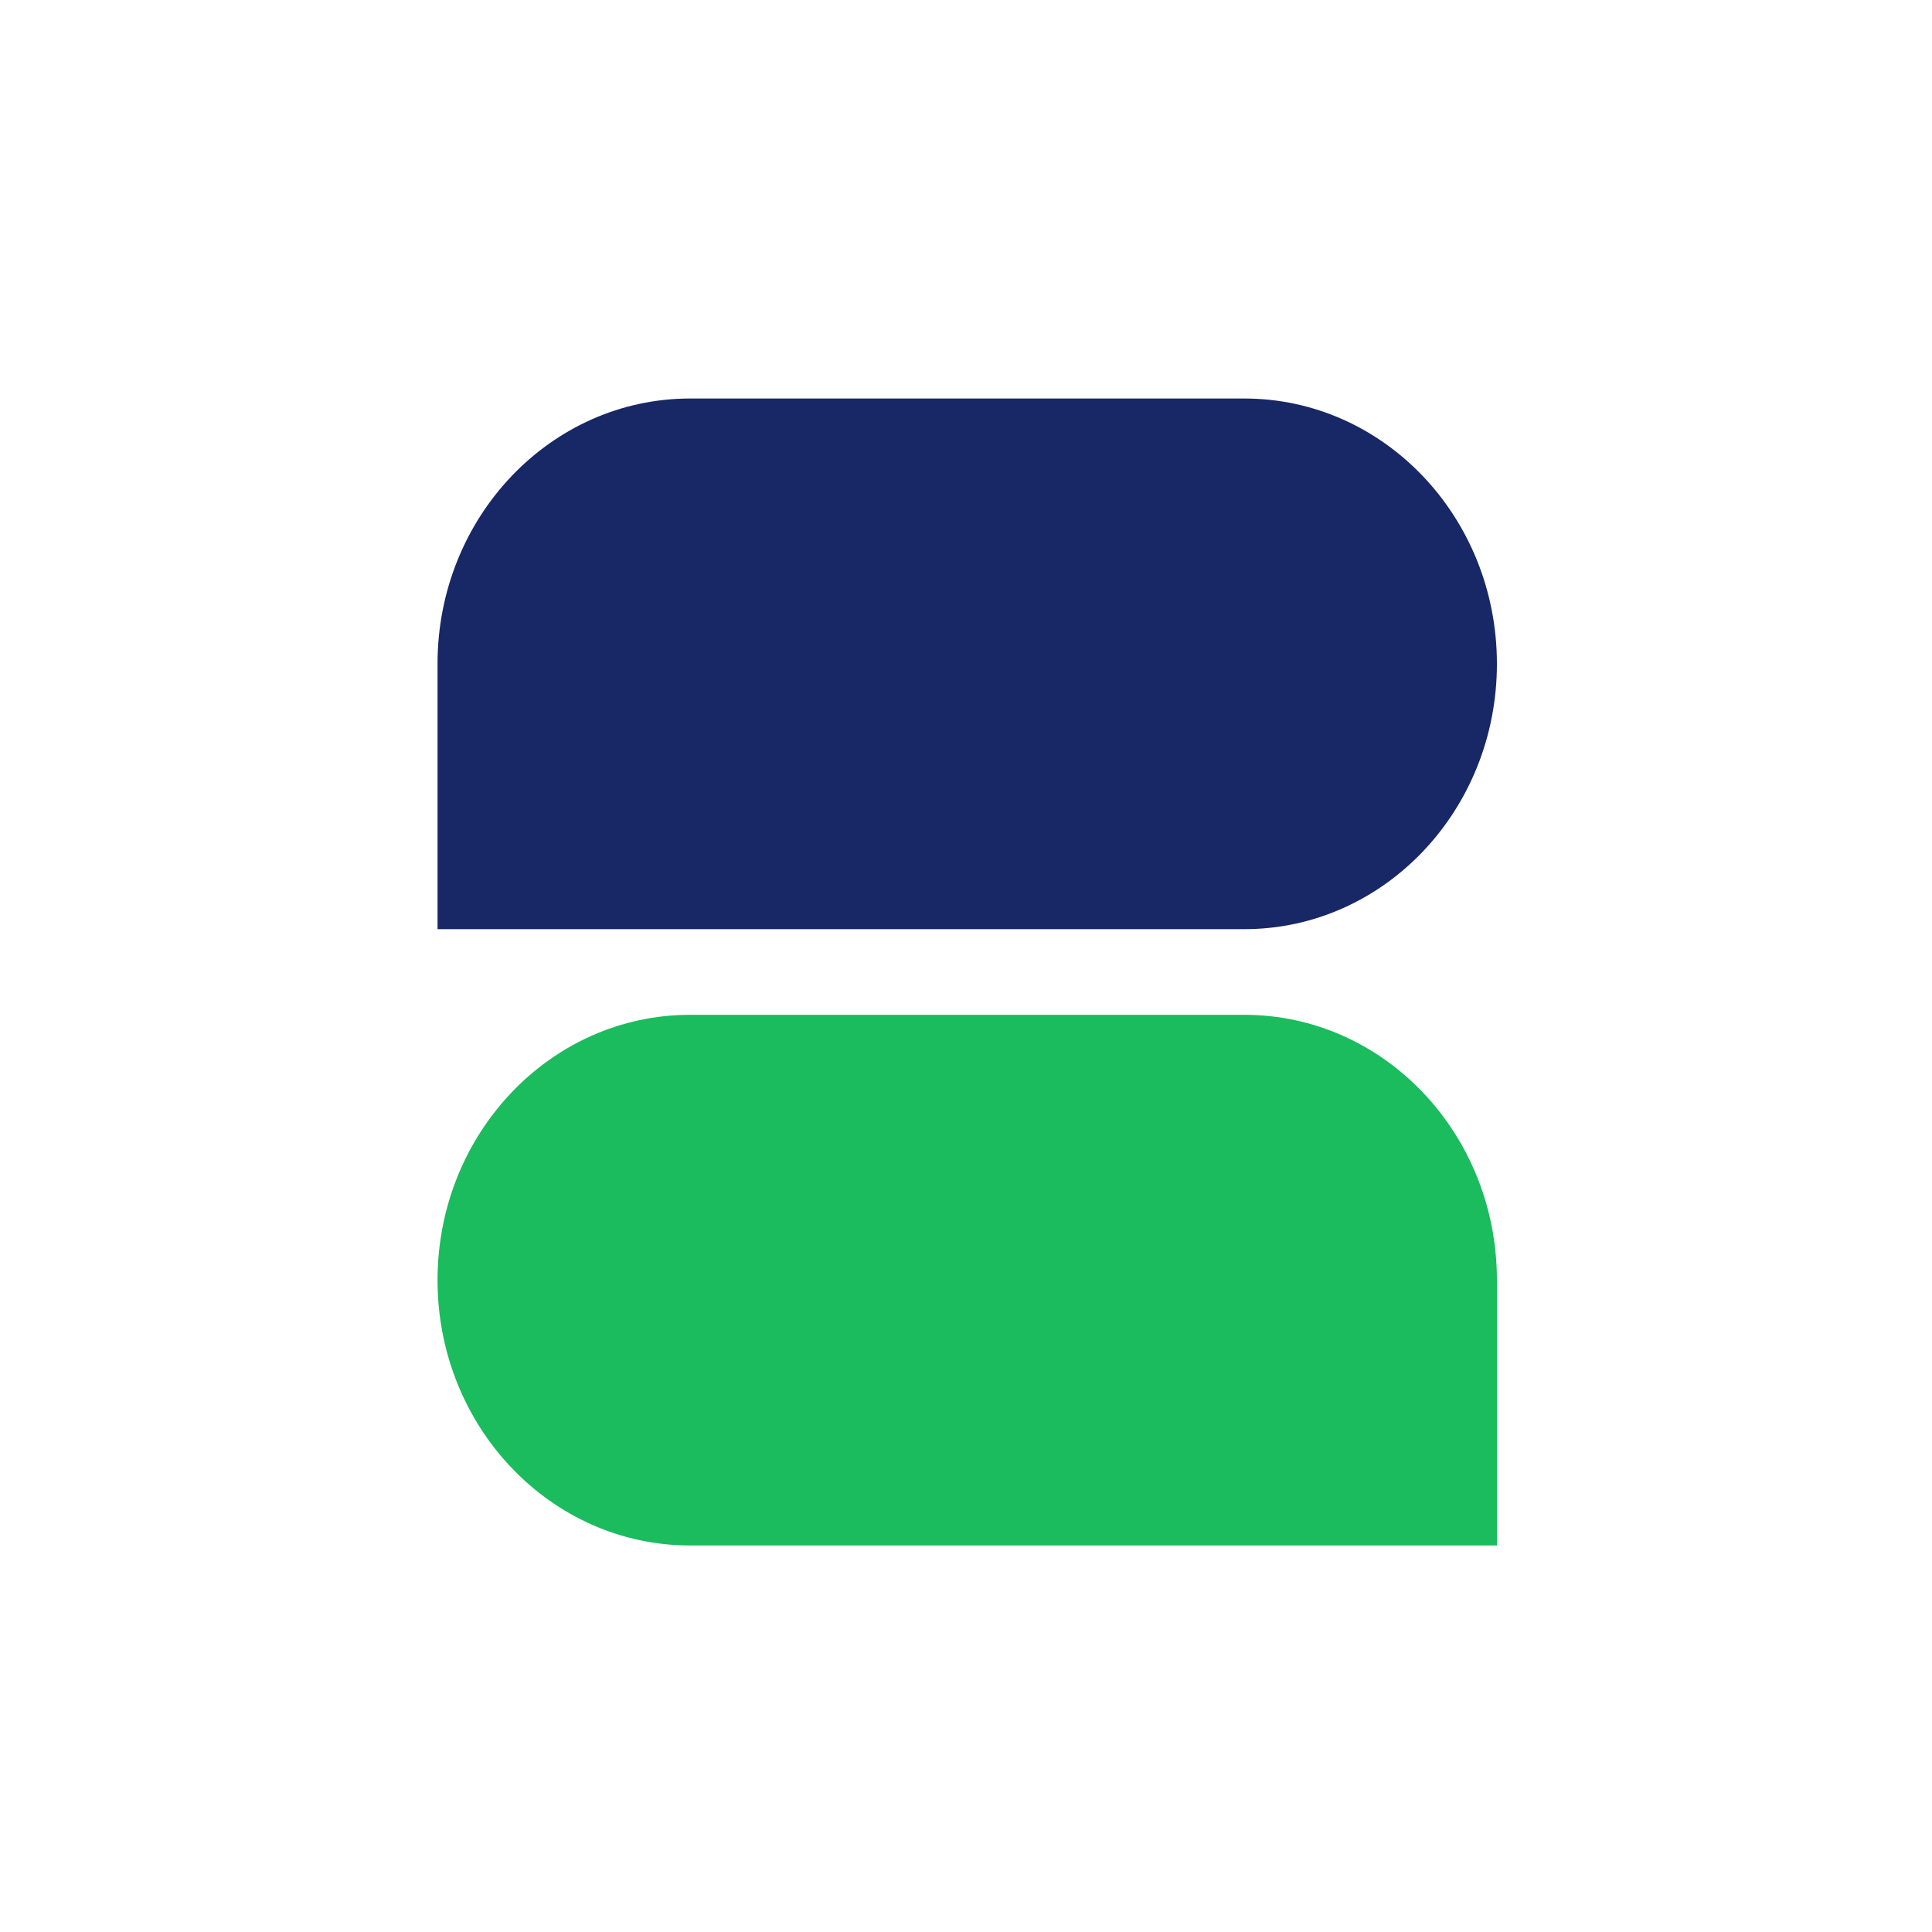
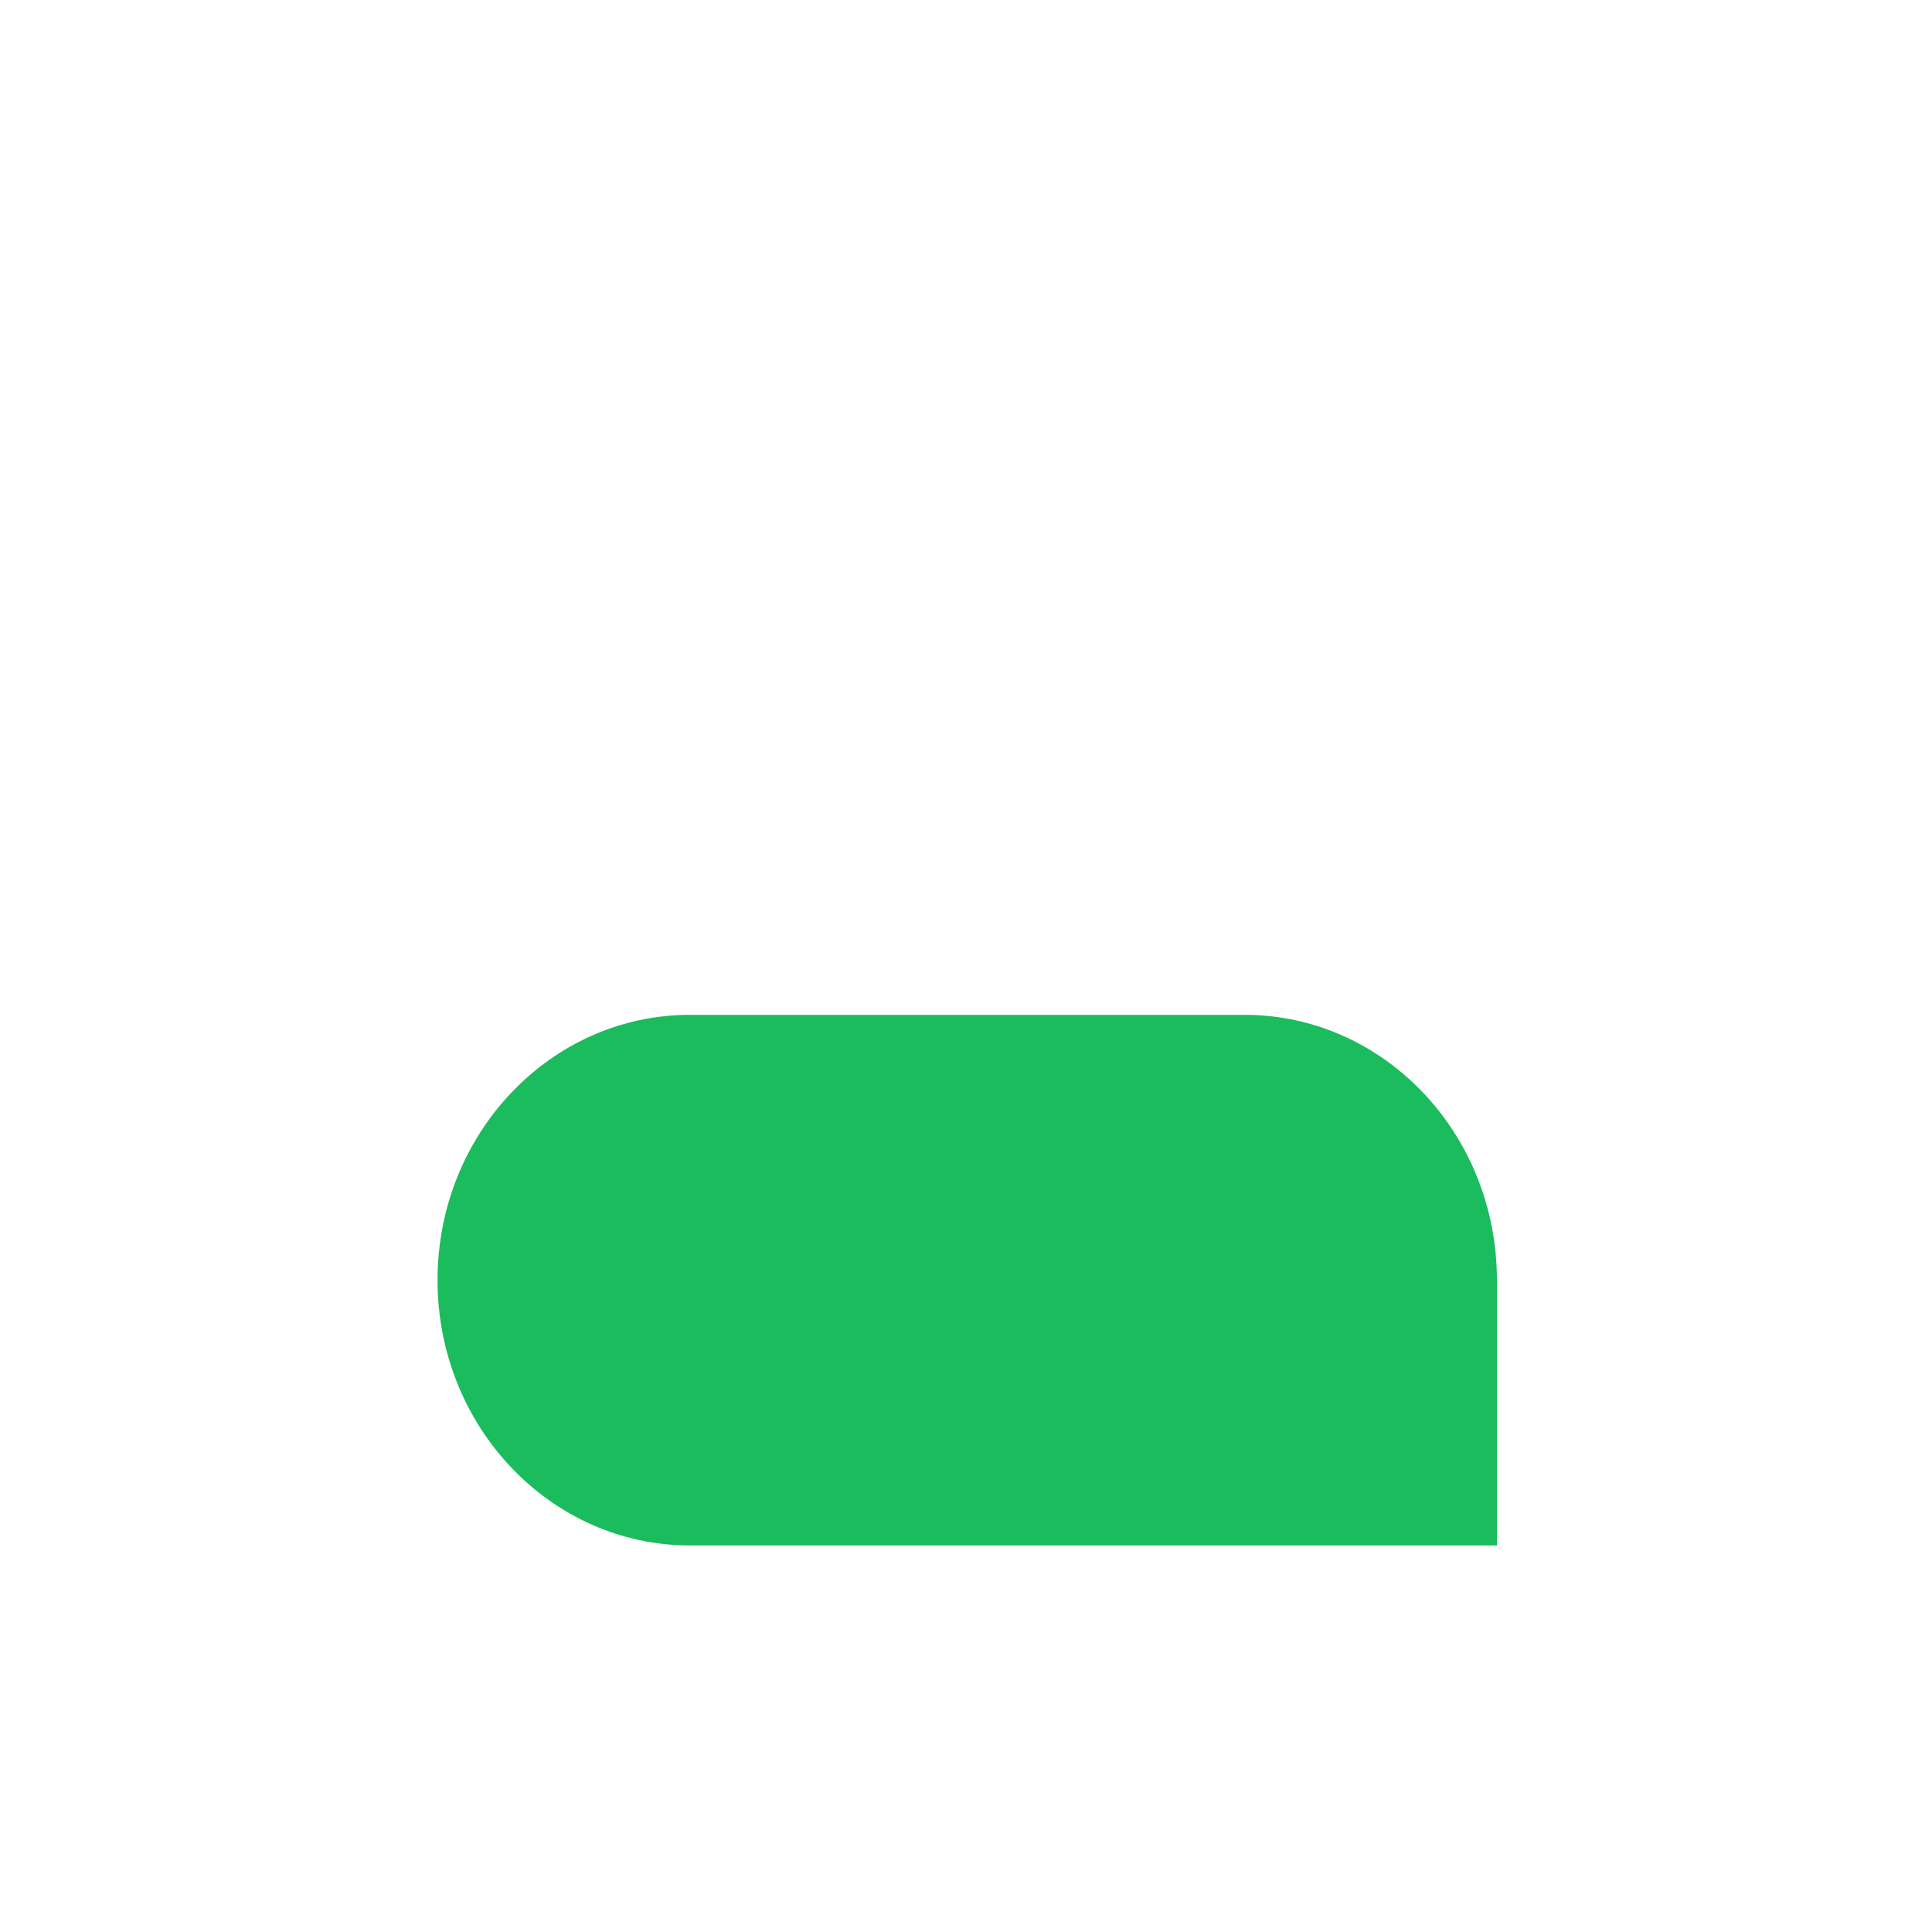
<svg xmlns="http://www.w3.org/2000/svg" id="Layer_1" viewBox="0 0 150 150">
-   <path id="Rectangle_16518" d="m53.59,30.94h43.02c10.83,0,19.61,9.22,19.61,20.6h0c0,11.38-8.78,20.6-19.61,20.6h-62.64v-20.6c0-11.38,8.78-20.6,19.61-20.6Z" style="fill:#182766;" />
  <path id="Path_16899" d="m53.59,78.79h43.02c10.83,0,19.61,9.22,19.61,20.6v20.6h-62.64c-10.83,0-19.61-9.22-19.61-20.6s8.78-20.6,19.61-20.6Z" style="fill:#1abc5d;" />
</svg>